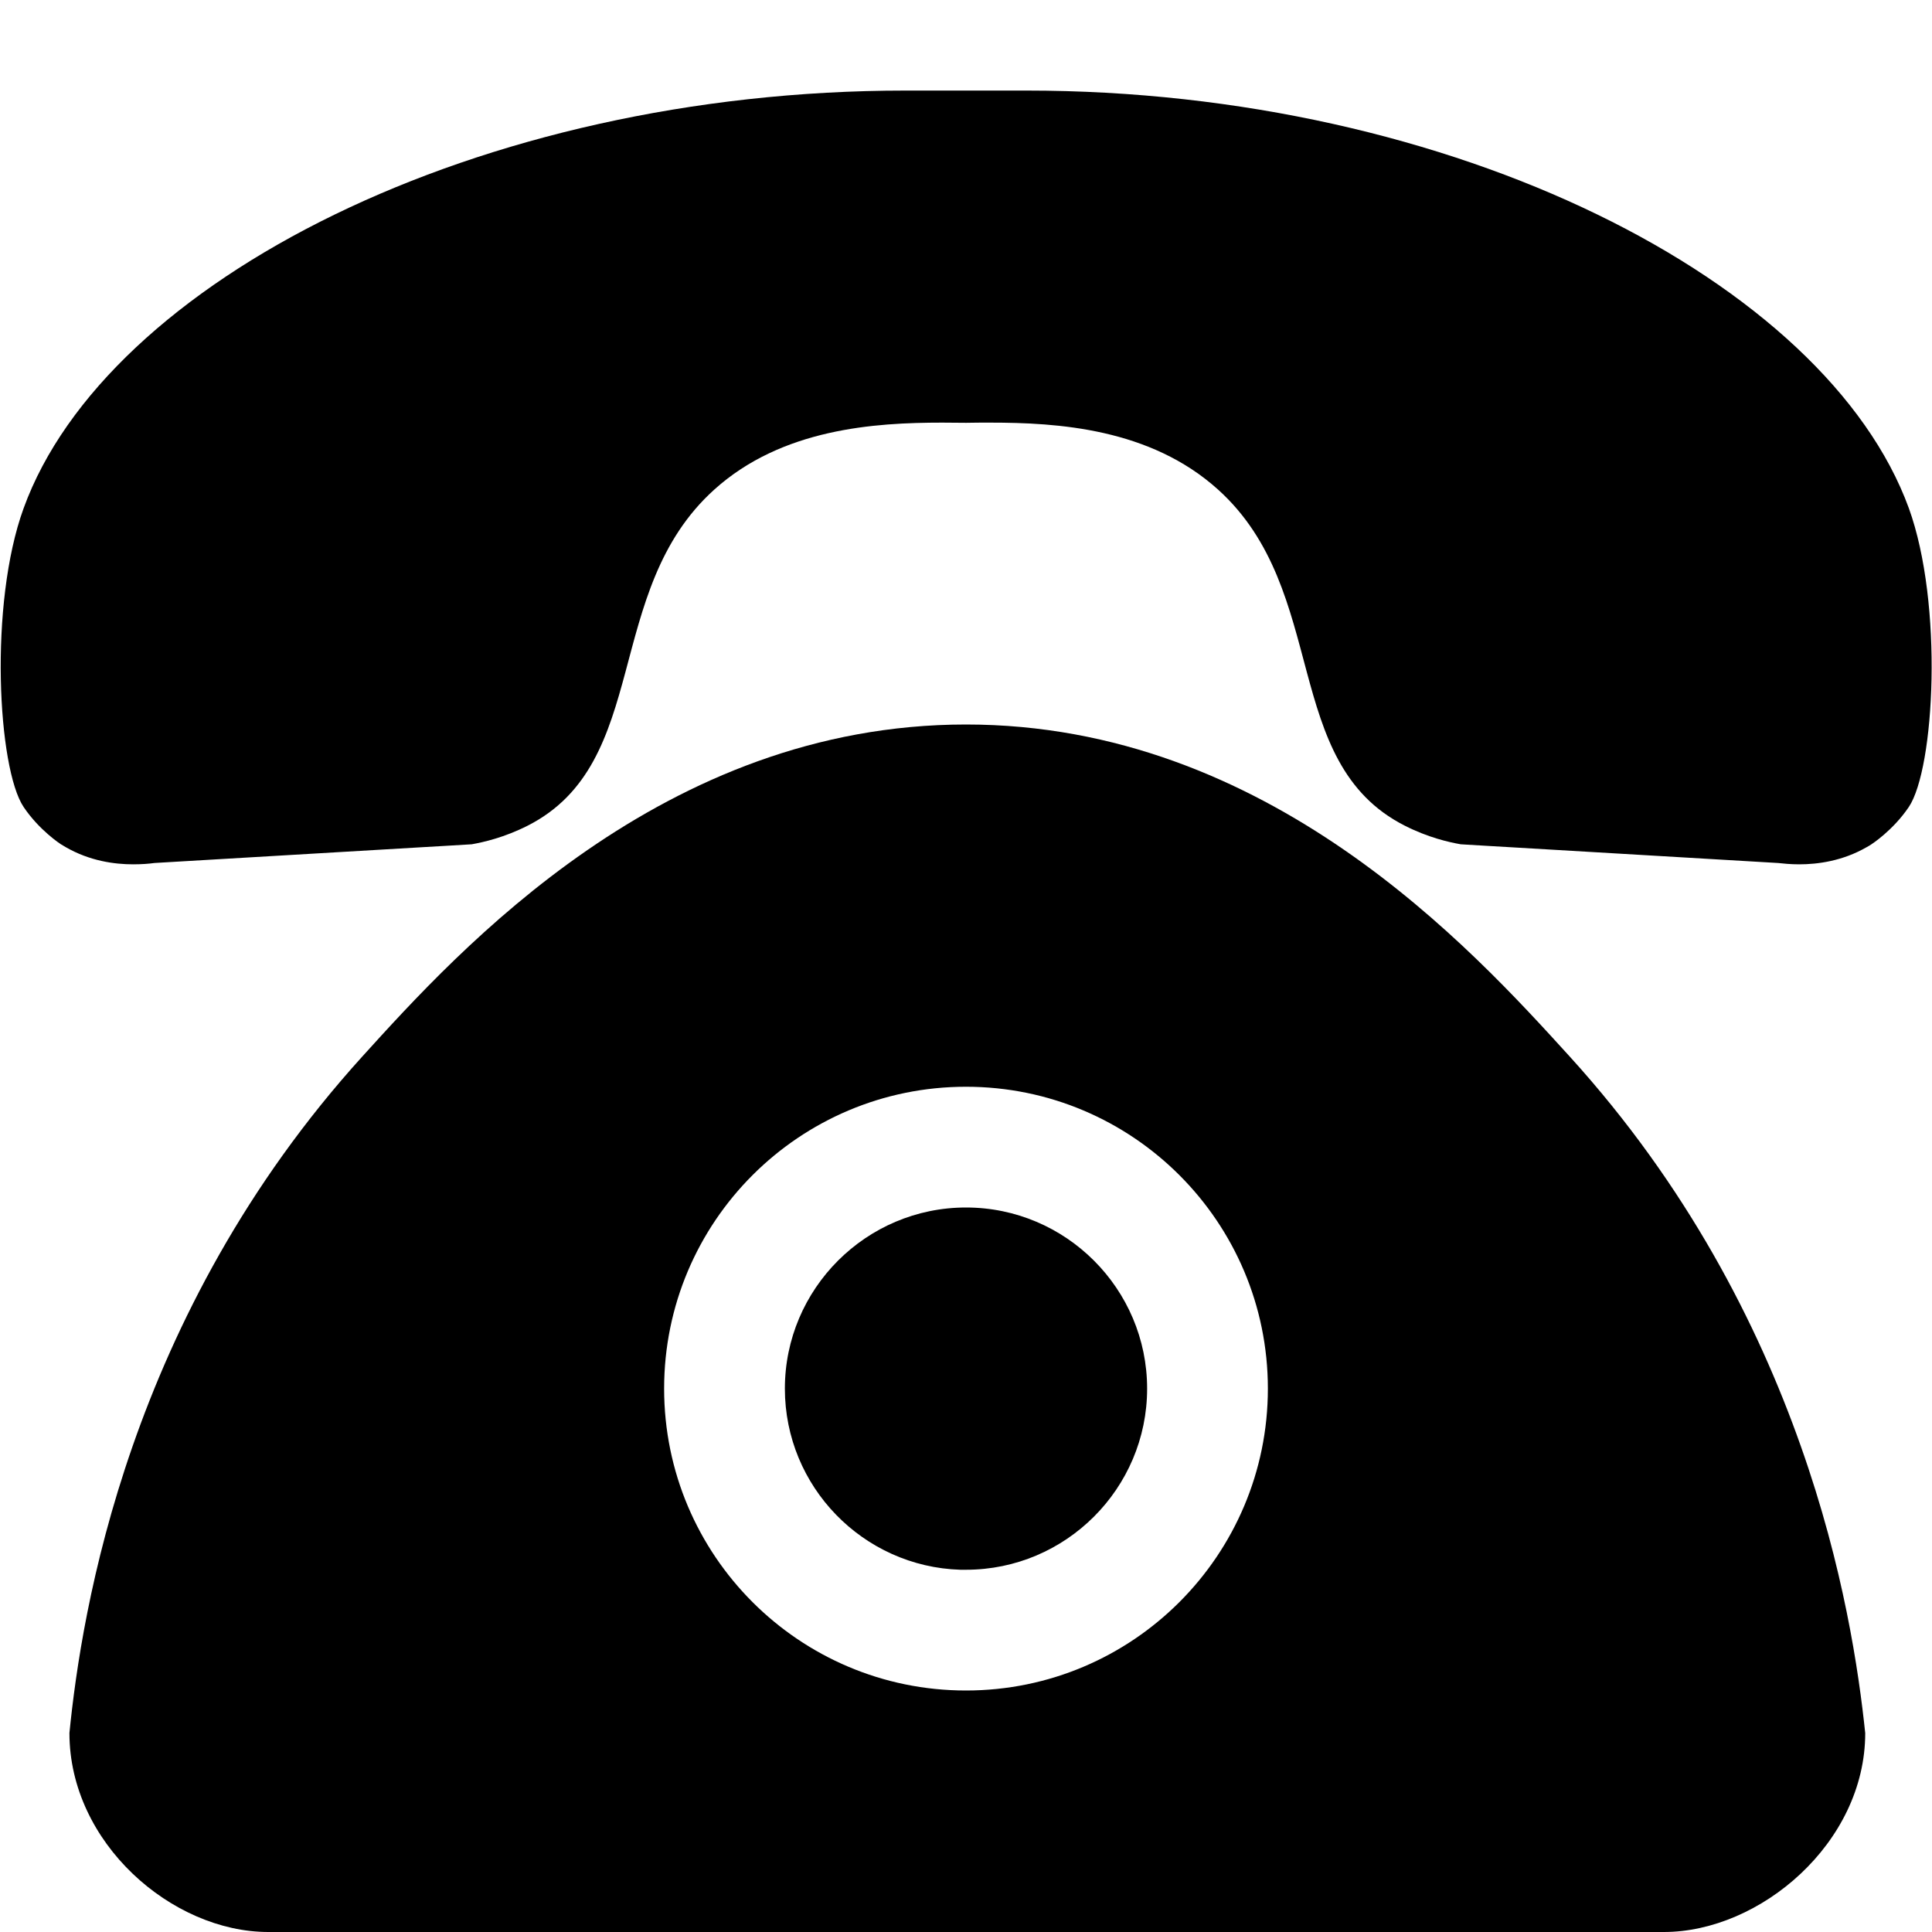
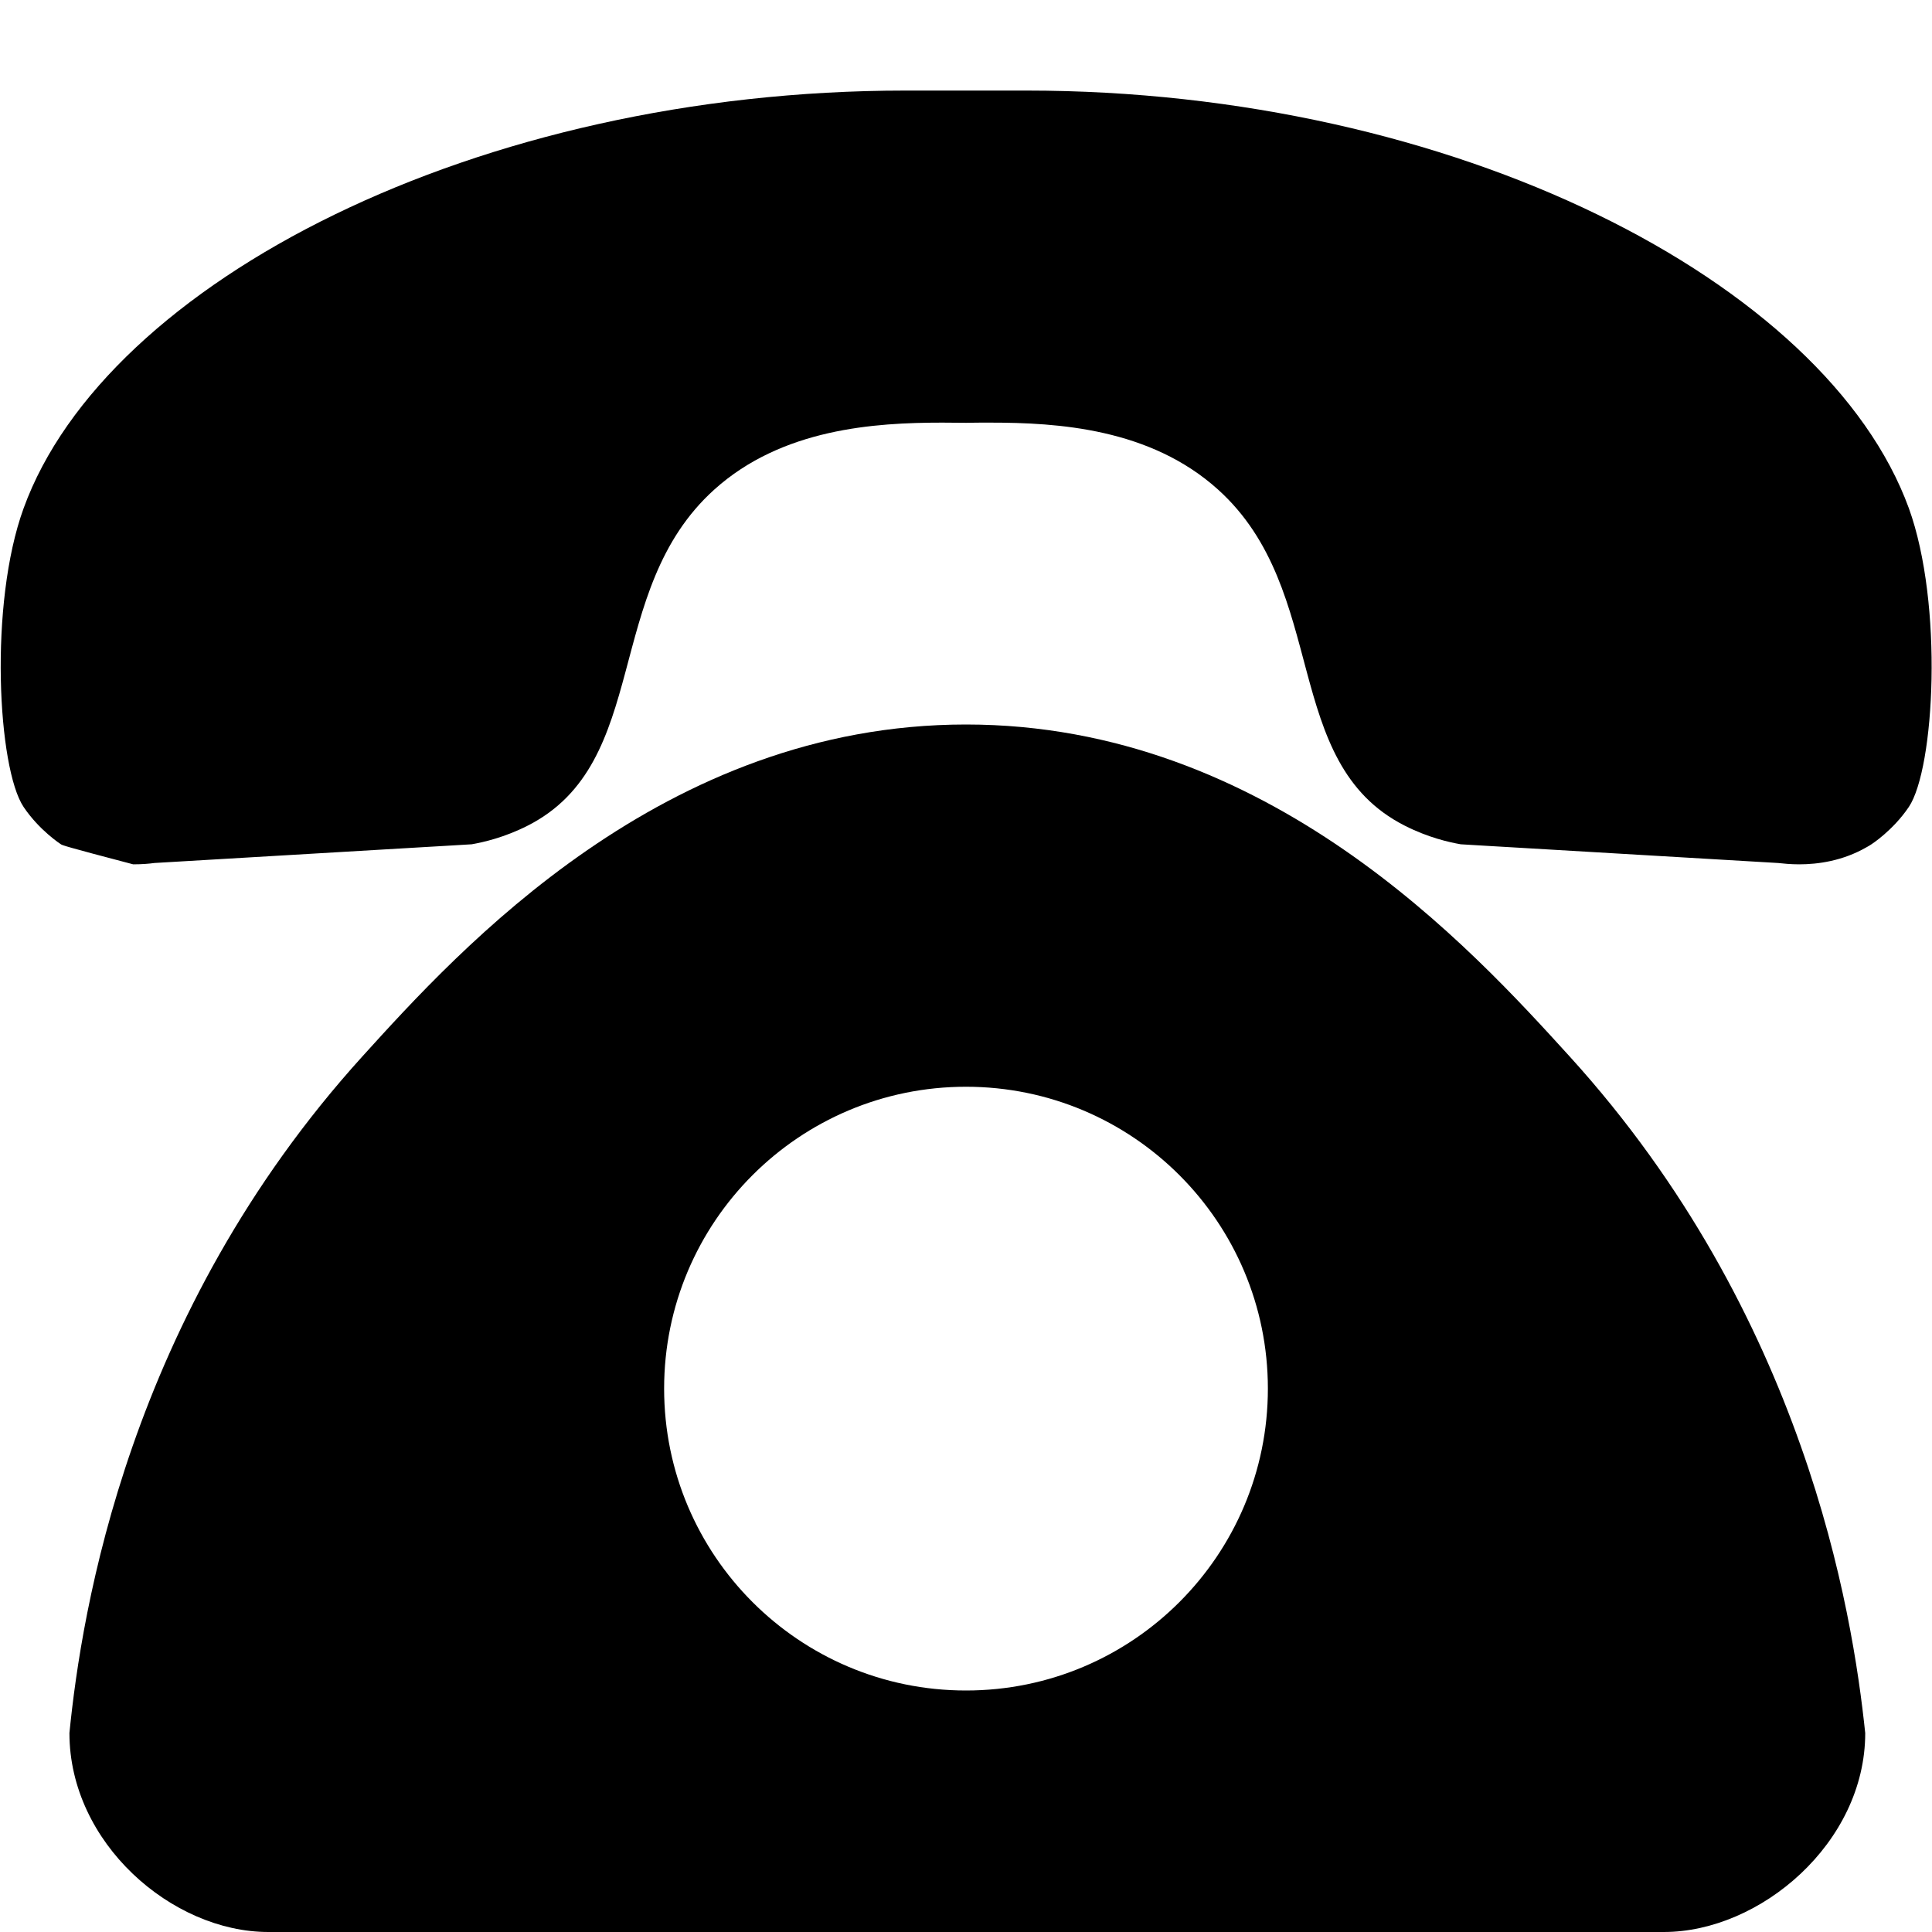
<svg xmlns="http://www.w3.org/2000/svg" width="32" height="32" viewBox="0 0 32 32" fill="none">
-   <path d="M31.616 13.366C31.353 13.756 30.997 13.984 30.997 13.984C30.972 14 30.944 14.019 30.919 14.031C30.519 14.262 30.106 14.316 29.8 14.316C29.656 14.316 29.534 14.303 29.45 14.294C27.981 14.206 26.509 14.122 25.041 14.034C24.759 14.019 24.478 14 24.194 13.984C24 13.95 23.653 13.872 23.266 13.675C21.203 12.628 22.034 9.787 20.175 8.109C19.05 7.094 17.519 7 16.4 7C16.259 7 16.128 7 16.003 7.003C15.878 7.003 15.744 7 15.606 7C14.488 7 12.953 7.097 11.831 8.109C9.969 9.787 10.8 12.628 8.741 13.675C8.353 13.872 8.006 13.95 7.813 13.984C7.531 14 7.25 14.019 6.966 14.034C5.497 14.122 4.025 14.206 2.556 14.294C2.472 14.306 2.35 14.316 2.206 14.316C1.9 14.316 1.488 14.262 1.088 14.031C1.063 14.016 1.034 14 1.009 13.984C1.009 13.984 0.653 13.756 0.391 13.366C-0.037 12.728 -0.187 10.006 0.391 8.419C1.753 4.666 7.906 1.5 15 1.5H17C24.094 1.5 30.247 4.666 31.616 8.416C32.191 10.003 32.044 12.728 31.616 13.366Z" fill="black" />
+   <path d="M31.616 13.366C31.353 13.756 30.997 13.984 30.997 13.984C30.972 14 30.944 14.019 30.919 14.031C30.519 14.262 30.106 14.316 29.8 14.316C29.656 14.316 29.534 14.303 29.45 14.294C27.981 14.206 26.509 14.122 25.041 14.034C24.759 14.019 24.478 14 24.194 13.984C24 13.95 23.653 13.872 23.266 13.675C21.203 12.628 22.034 9.787 20.175 8.109C19.05 7.094 17.519 7 16.4 7C16.259 7 16.128 7 16.003 7.003C15.878 7.003 15.744 7 15.606 7C14.488 7 12.953 7.097 11.831 8.109C9.969 9.787 10.8 12.628 8.741 13.675C8.353 13.872 8.006 13.95 7.813 13.984C7.531 14 7.25 14.019 6.966 14.034C5.497 14.122 4.025 14.206 2.556 14.294C2.472 14.306 2.35 14.316 2.206 14.316C1.063 14.016 1.034 14 1.009 13.984C1.009 13.984 0.653 13.756 0.391 13.366C-0.037 12.728 -0.187 10.006 0.391 8.419C1.753 4.666 7.906 1.5 15 1.5H17C24.094 1.5 30.247 4.666 31.616 8.416C32.191 10.003 32.044 12.728 31.616 13.366Z" fill="black" />
  <path d="M29.825 23.947C29.113 21.931 27.941 19.637 26 17.5C24.369 15.706 21.003 12 16 12C10.984 12 7.609 15.725 6 17.5C2.122 21.781 1.35 26.697 1.15 28.703V28.706C1.15 30.525 2.847 32 4.444 32H27.559C29.153 32 30.894 30.525 30.894 28.706C30.788 27.694 30.538 25.959 29.825 23.947ZM16 28C13.238 28 11 25.762 11 23C11 20.238 13.238 18 16 18C18.762 18 21 20.241 21 23C21 25.759 18.762 28 16 28Z" fill="black" />
-   <path d="M19 23C19 24.653 17.653 26 16 26H15.906C14.297 25.95 13 24.625 13 23C13 21.347 14.347 20 16 20C17.653 20 19 21.347 19 23Z" fill="black" />
</svg>